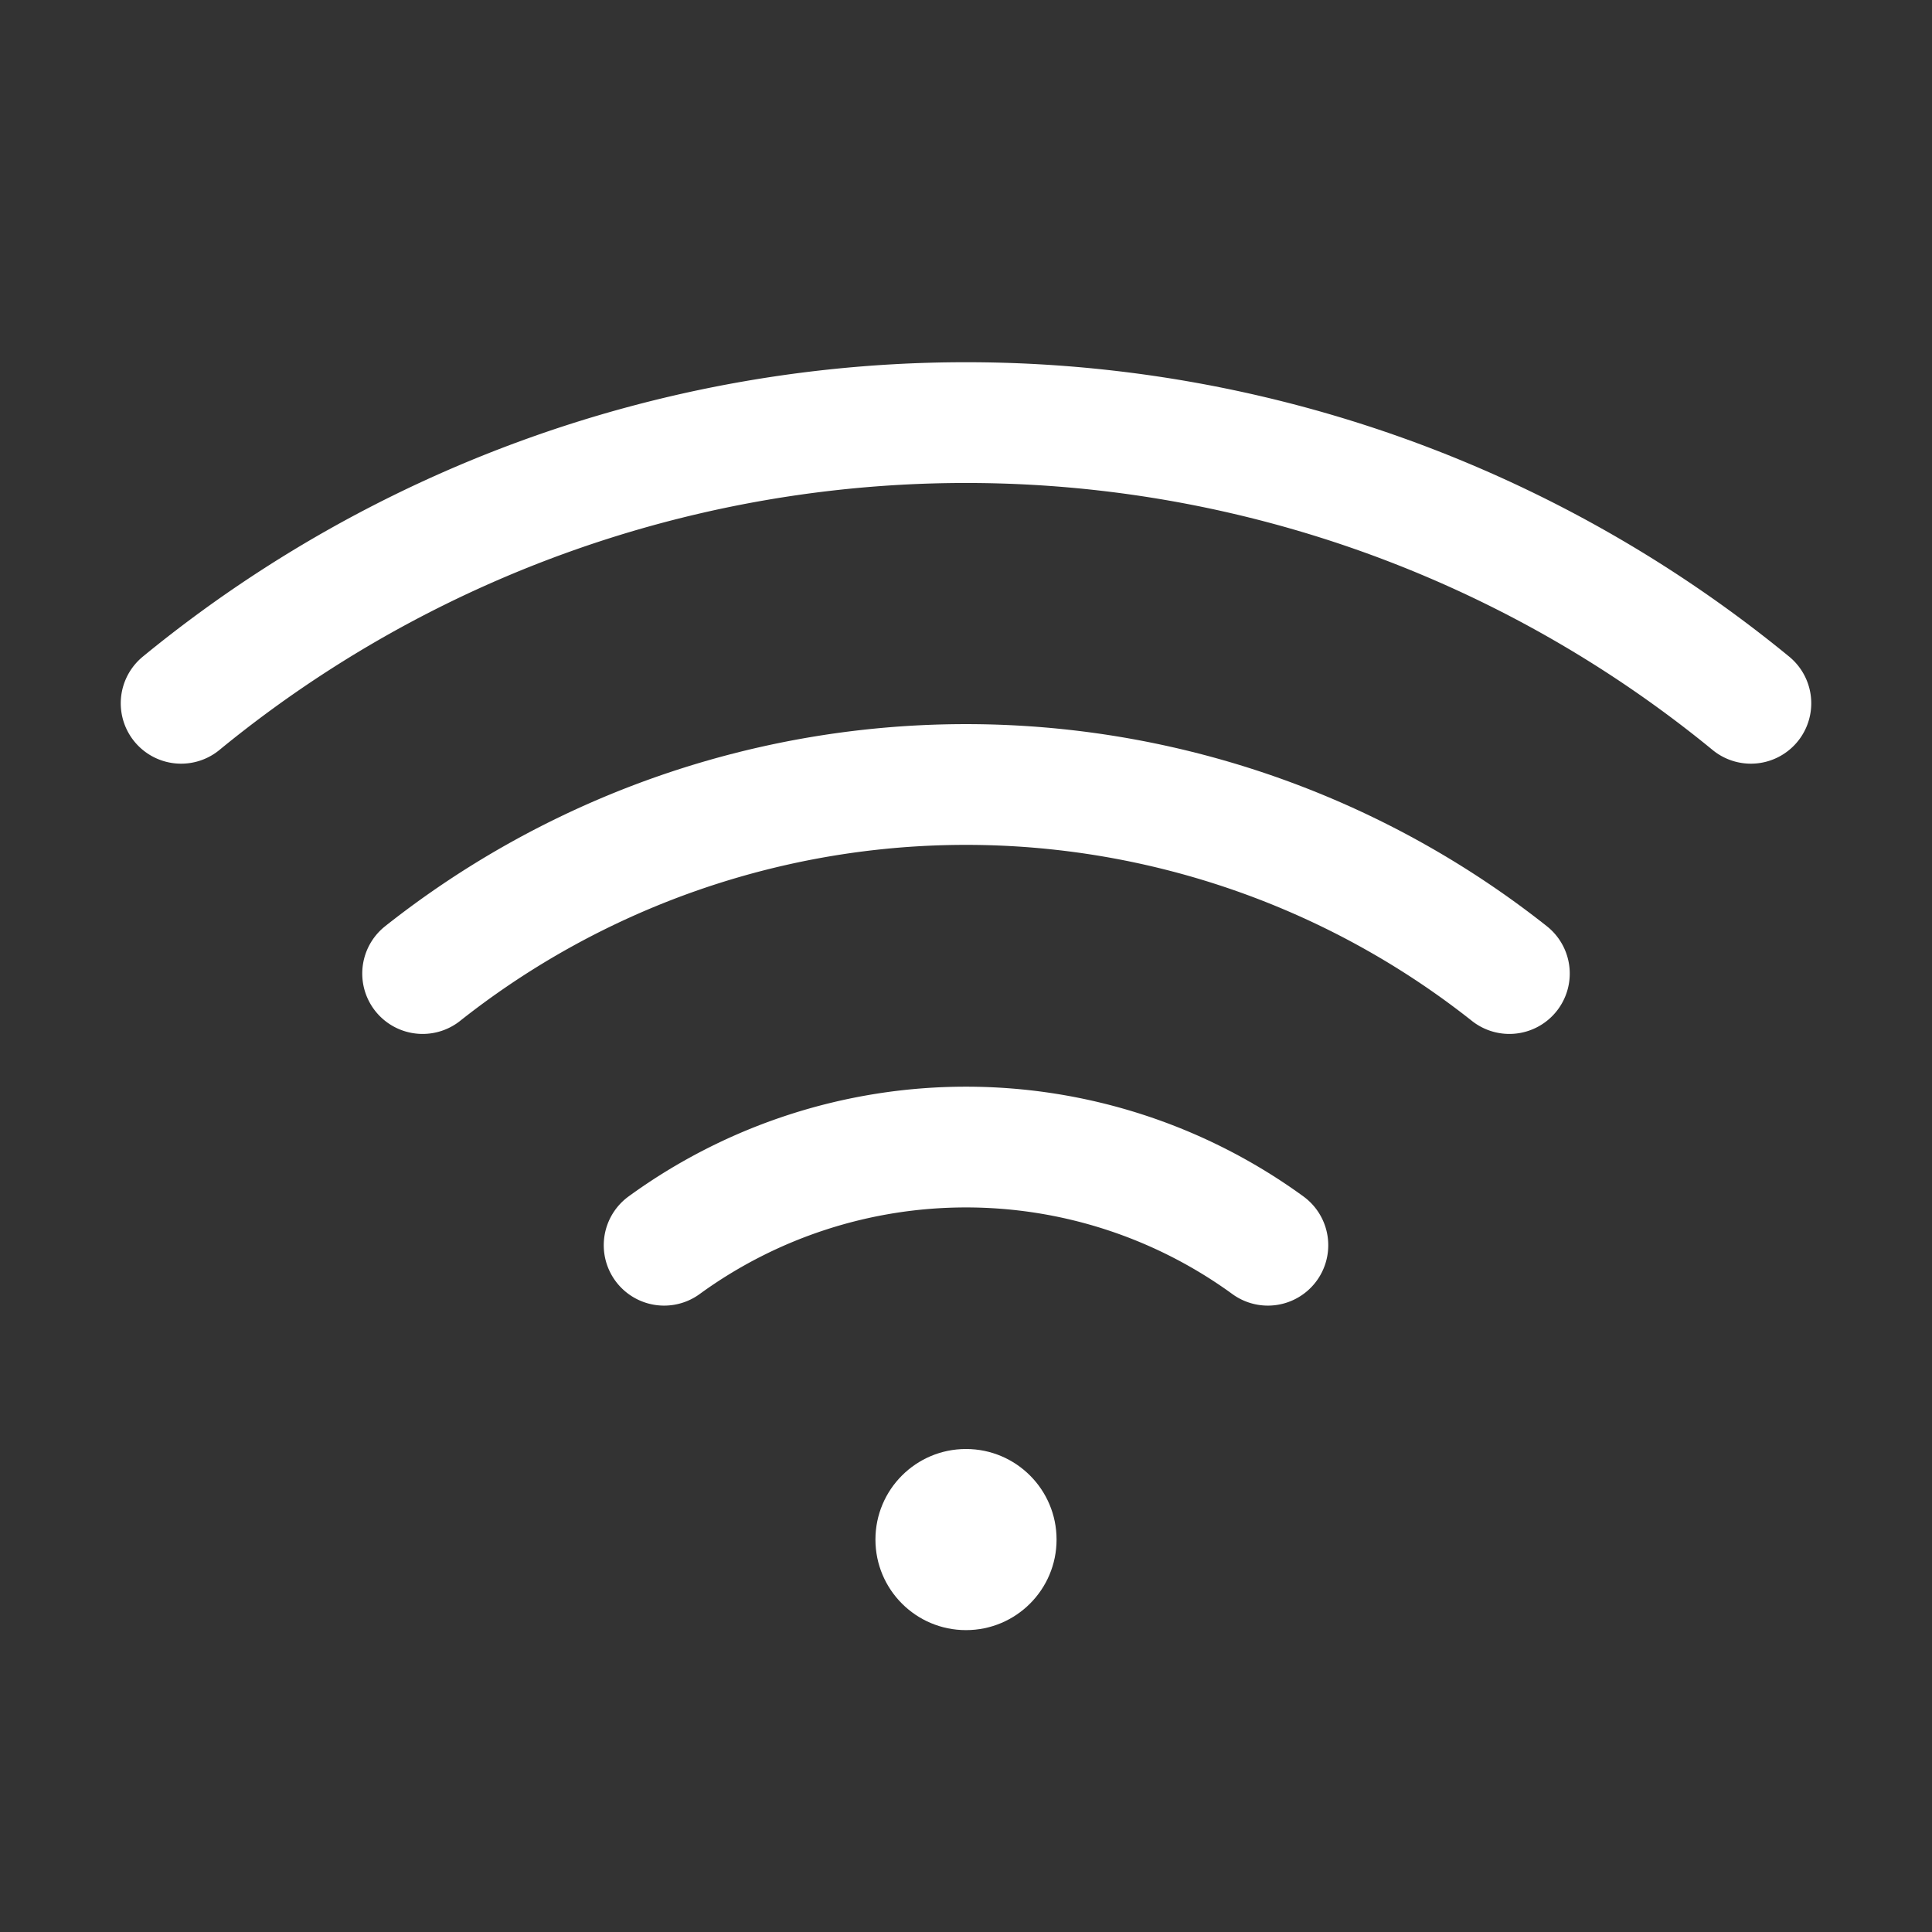
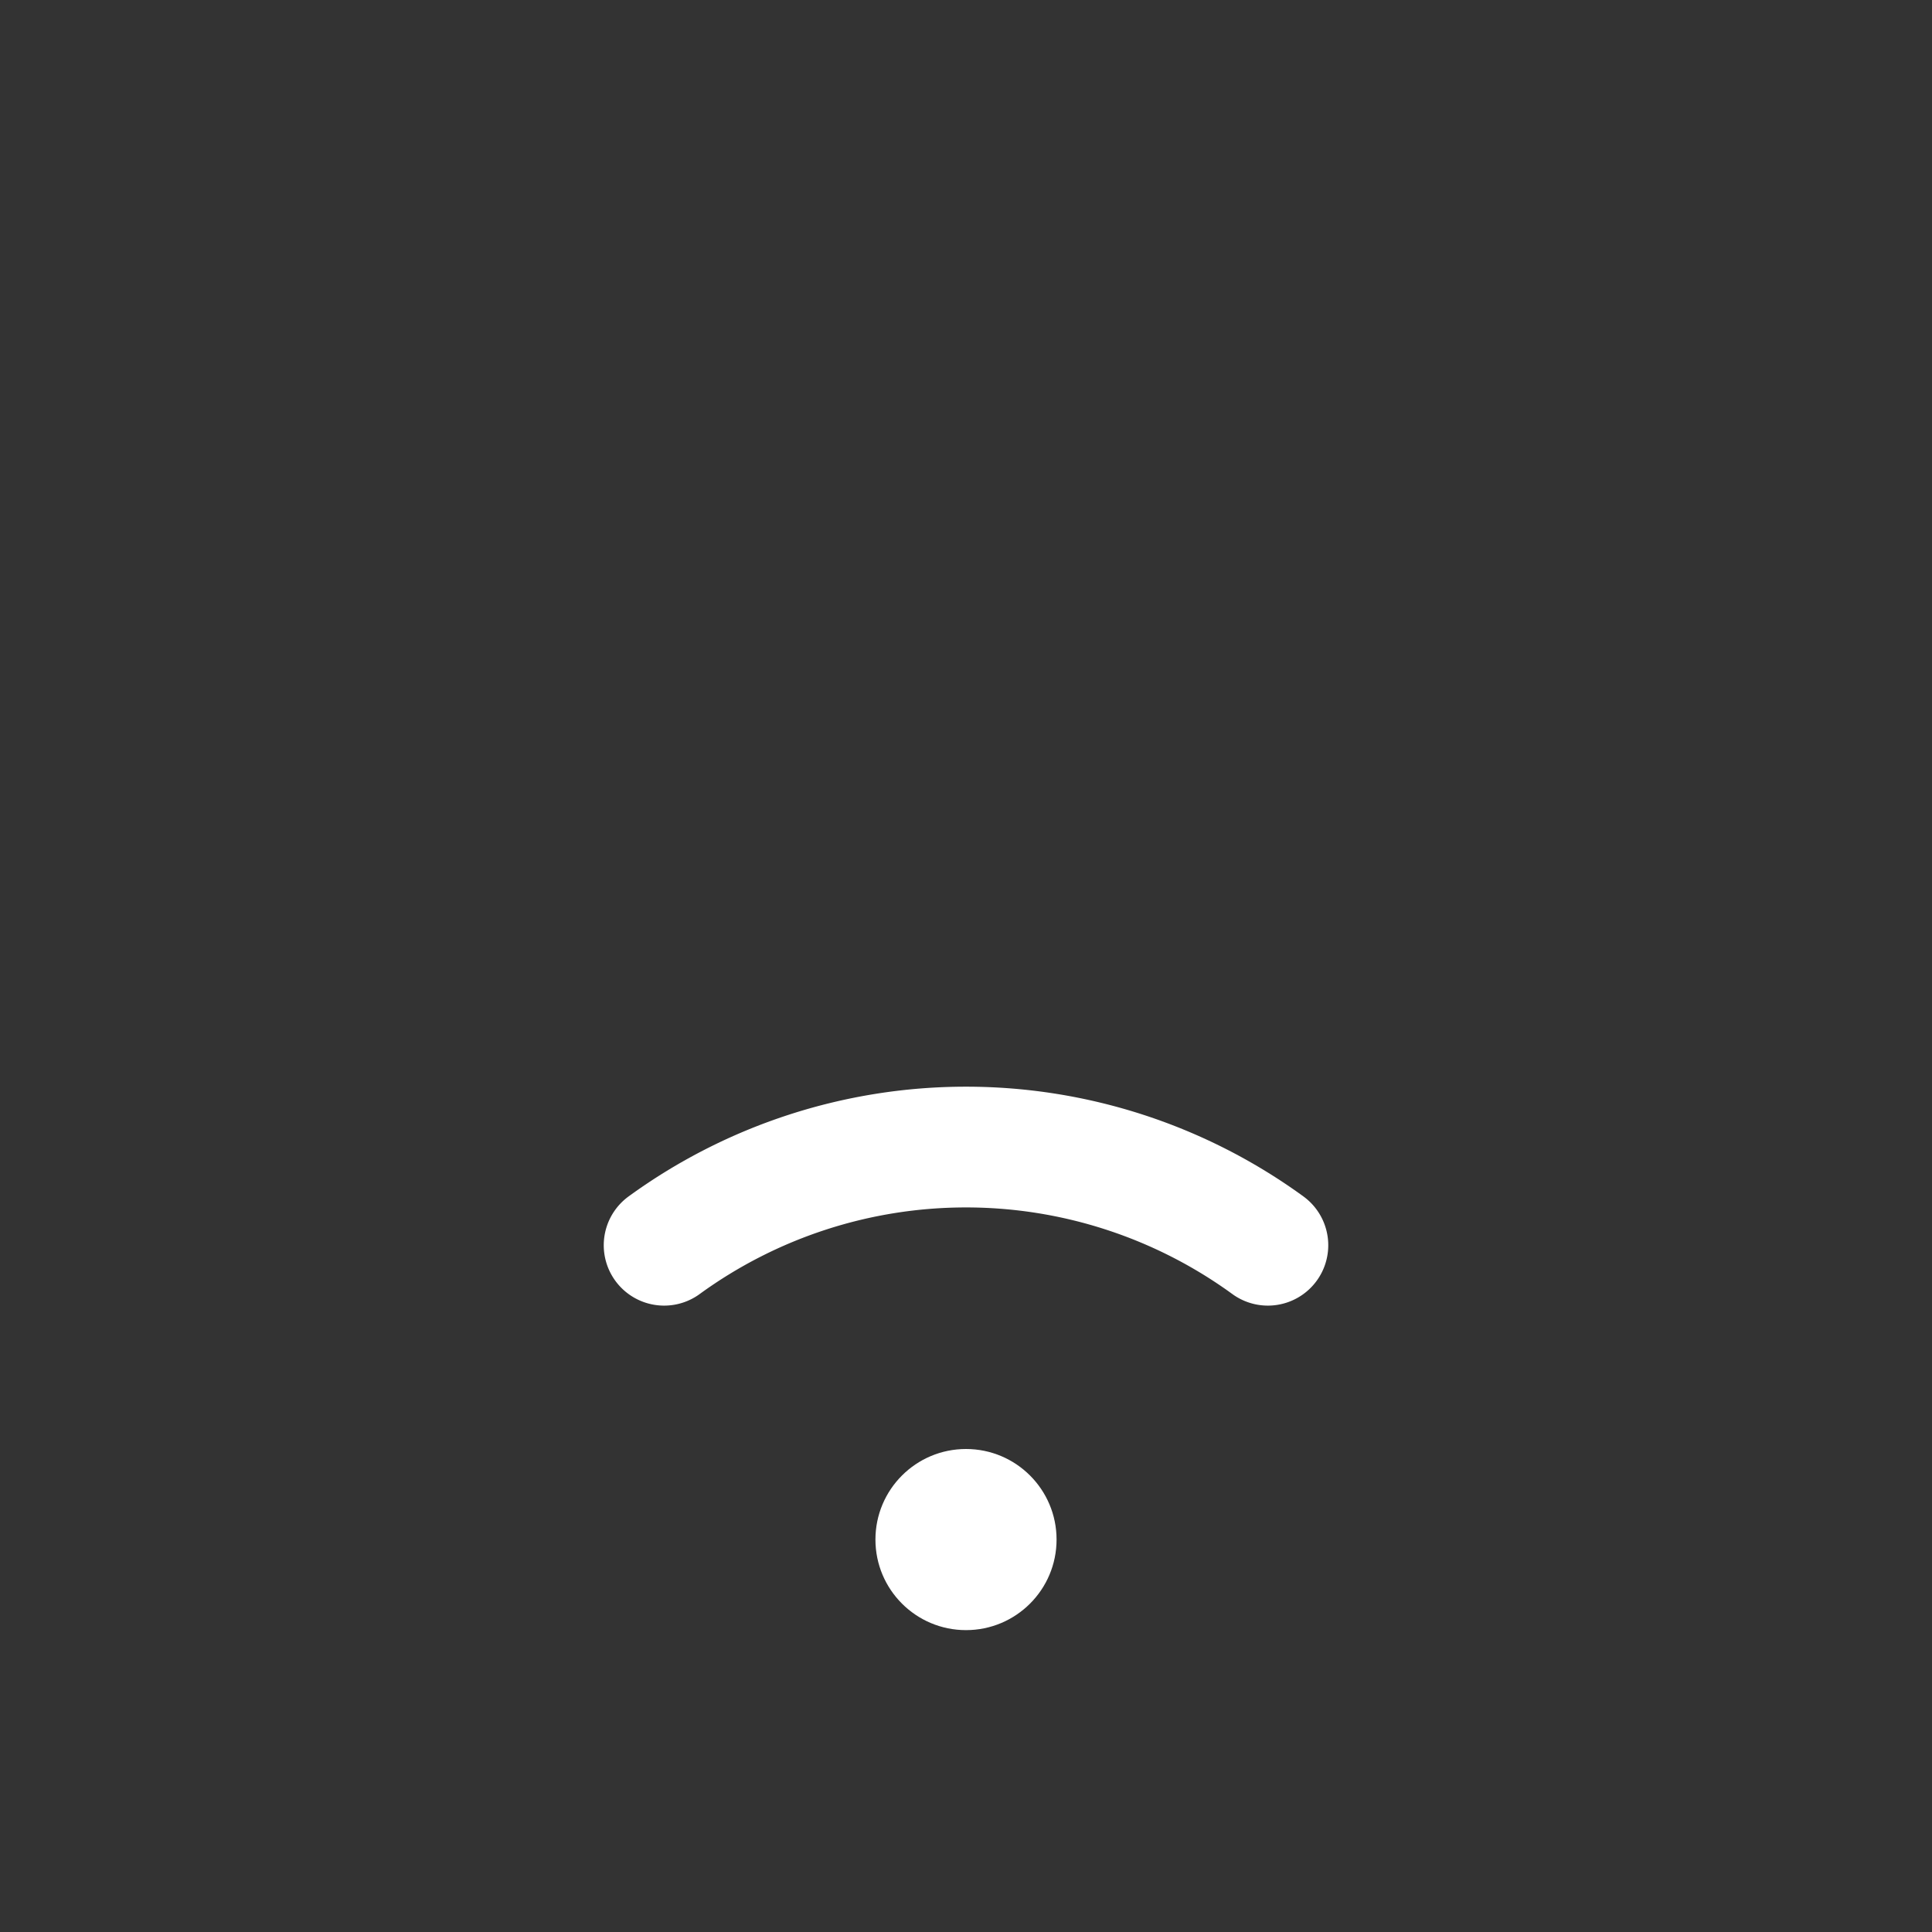
<svg xmlns="http://www.w3.org/2000/svg" viewBox="0 0 256 256" version="1.1" id="svg3">
  <rect x="0" y="0" width="256" height="256" fill="#333333" stroke="none" />
  <defs id="defs3" />
  <rect width="256" height="256" fill="none" id="rect1" />
  <circle cx="128" cy="204" r="12" id="circle1" style="fill:#ffffff;fill-opacity:1" />
-   <path d="M232,93.19a164,164,0,0,0-208,0" fill="none" stroke="currentColor" stroke-linecap="round" stroke-linejoin="round" stroke-width="16" id="path1" style="stroke:#ffffff;stroke-opacity:1" />
-   <path d="M200,129a116,116,0,0,0-144,0" fill="none" stroke="currentColor" stroke-linecap="round" stroke-linejoin="round" stroke-width="16" id="path2" style="stroke:#ffffff;stroke-opacity:1" />
  <path d="M168,165a68,68,0,0,0-80,0" fill="none" stroke="currentColor" stroke-linecap="round" stroke-linejoin="round" stroke-width="16" id="path3" style="stroke:#ffffff;stroke-opacity:1" />
  <circle id="path4" style="fill:#ffffff;stroke:#ffffff" cx="-21.793" cy="49.106" r="0.071" />
</svg>